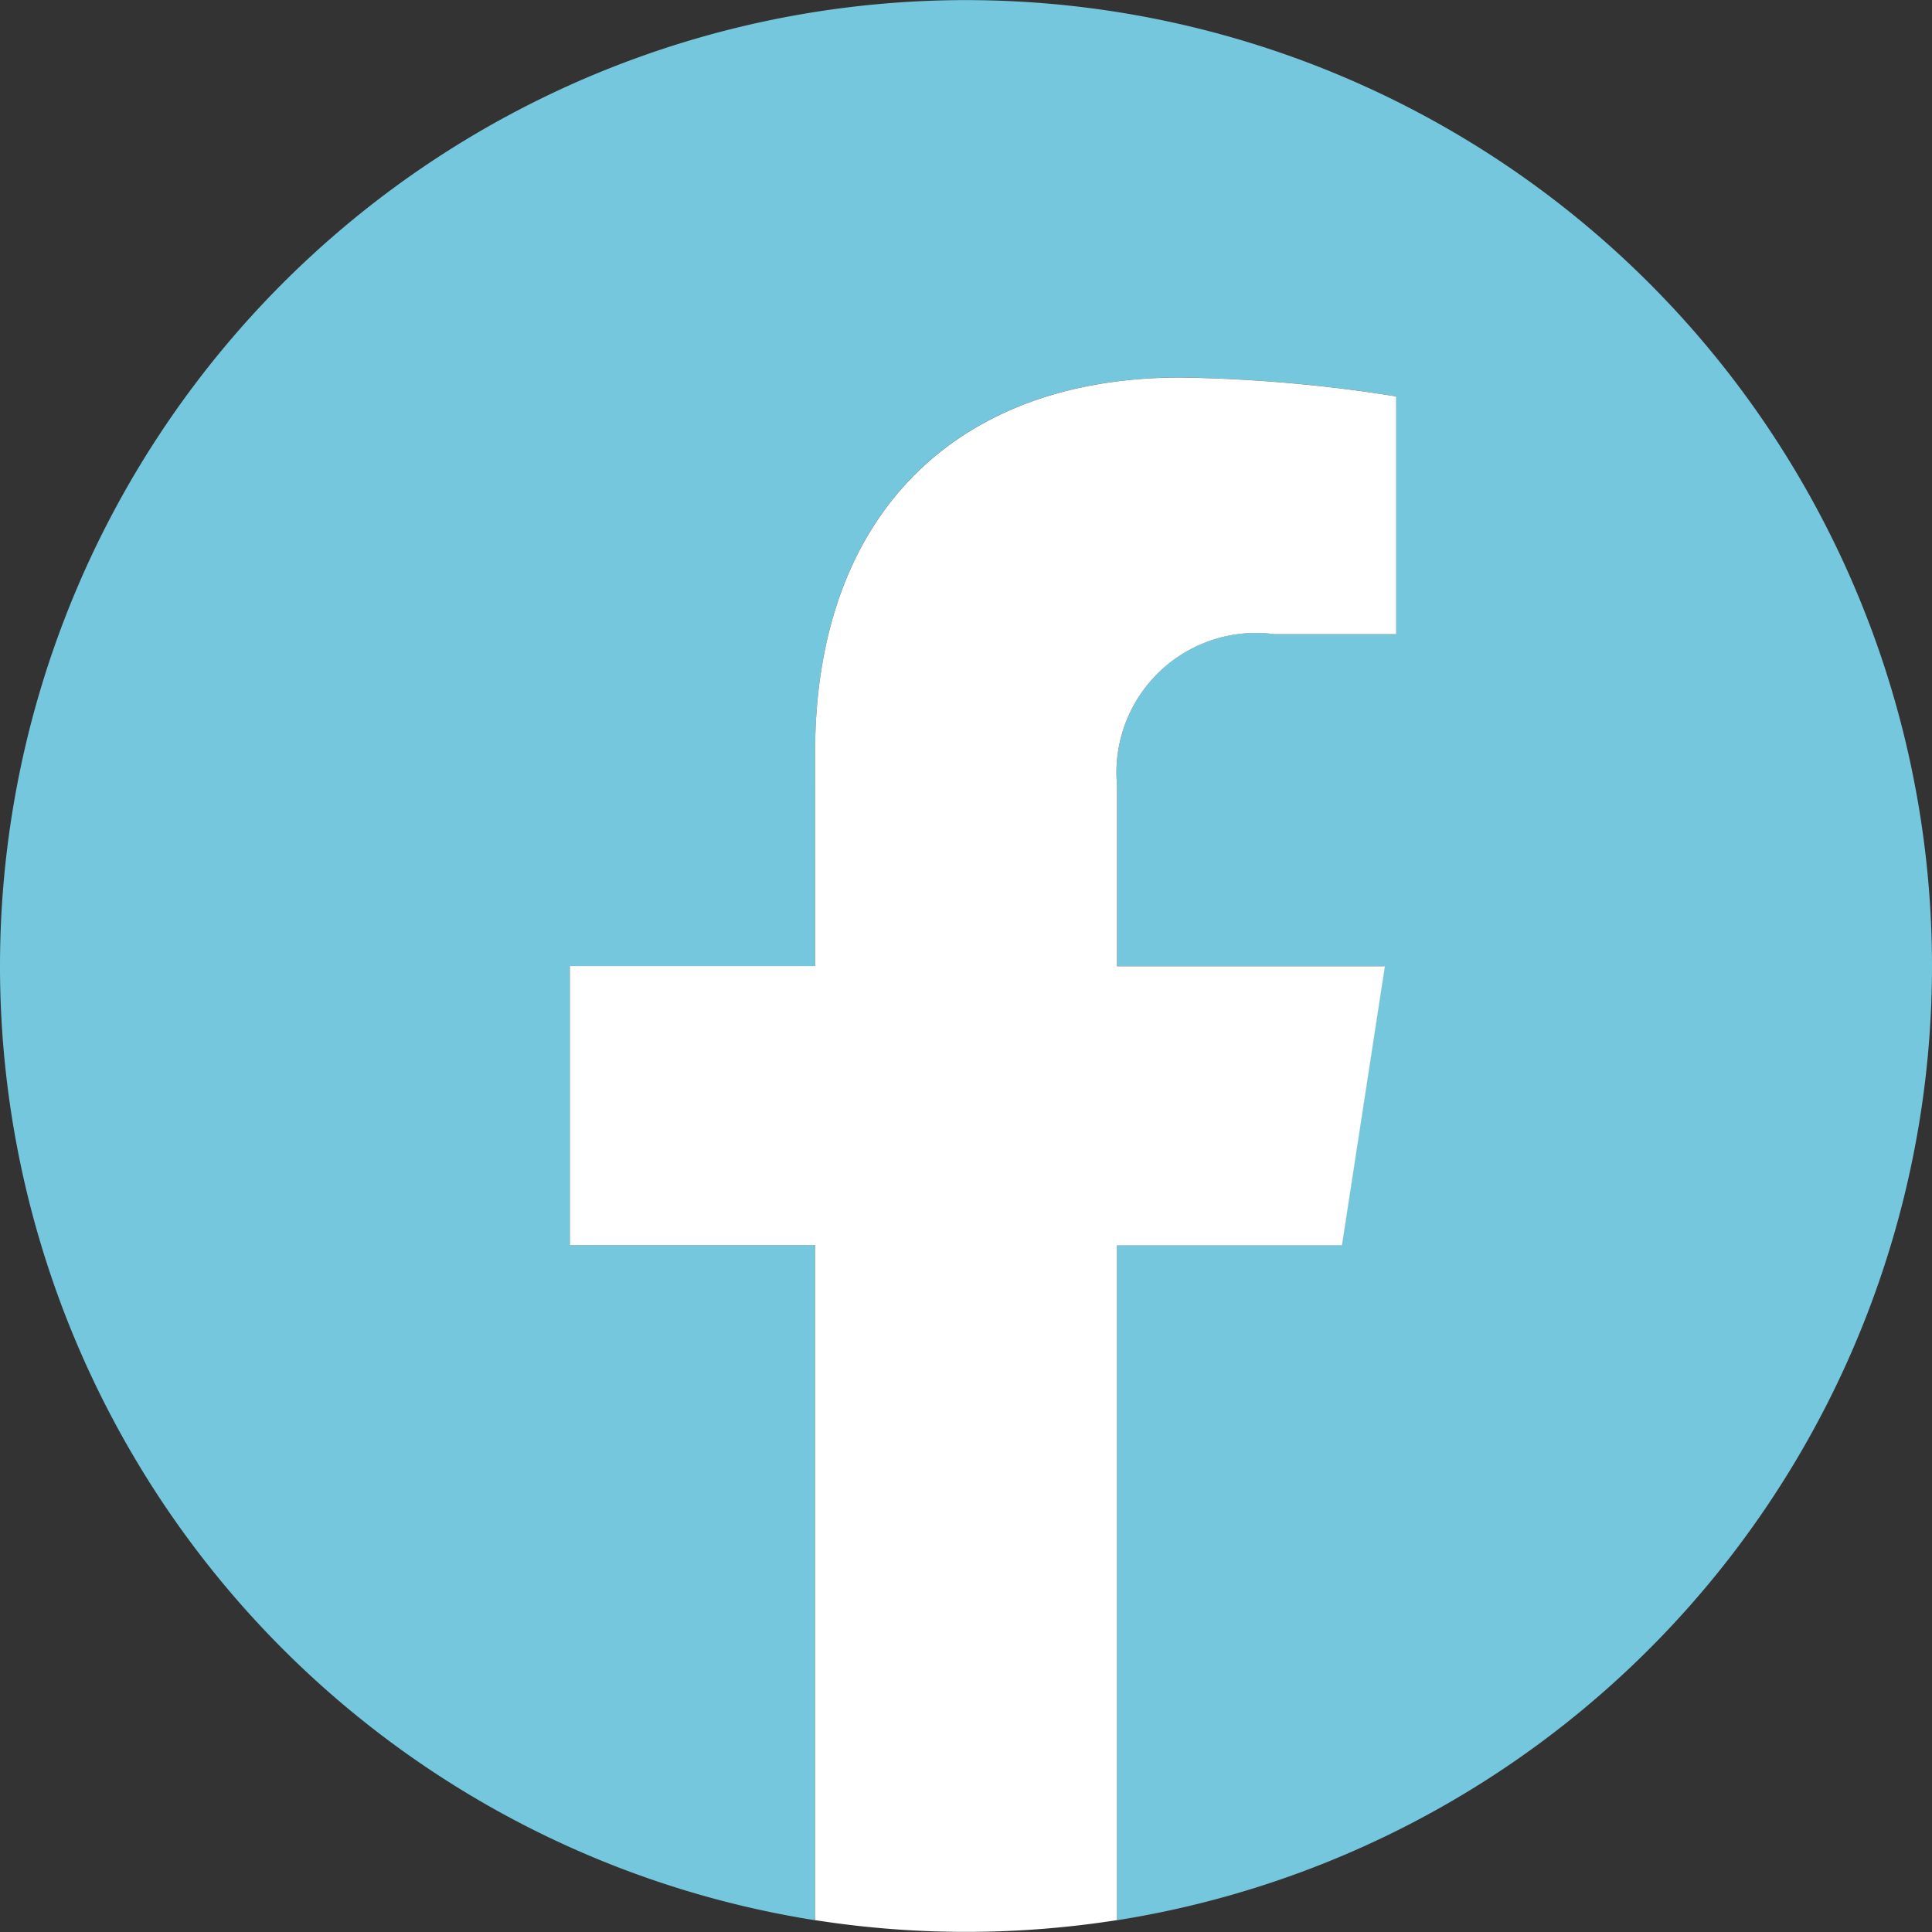
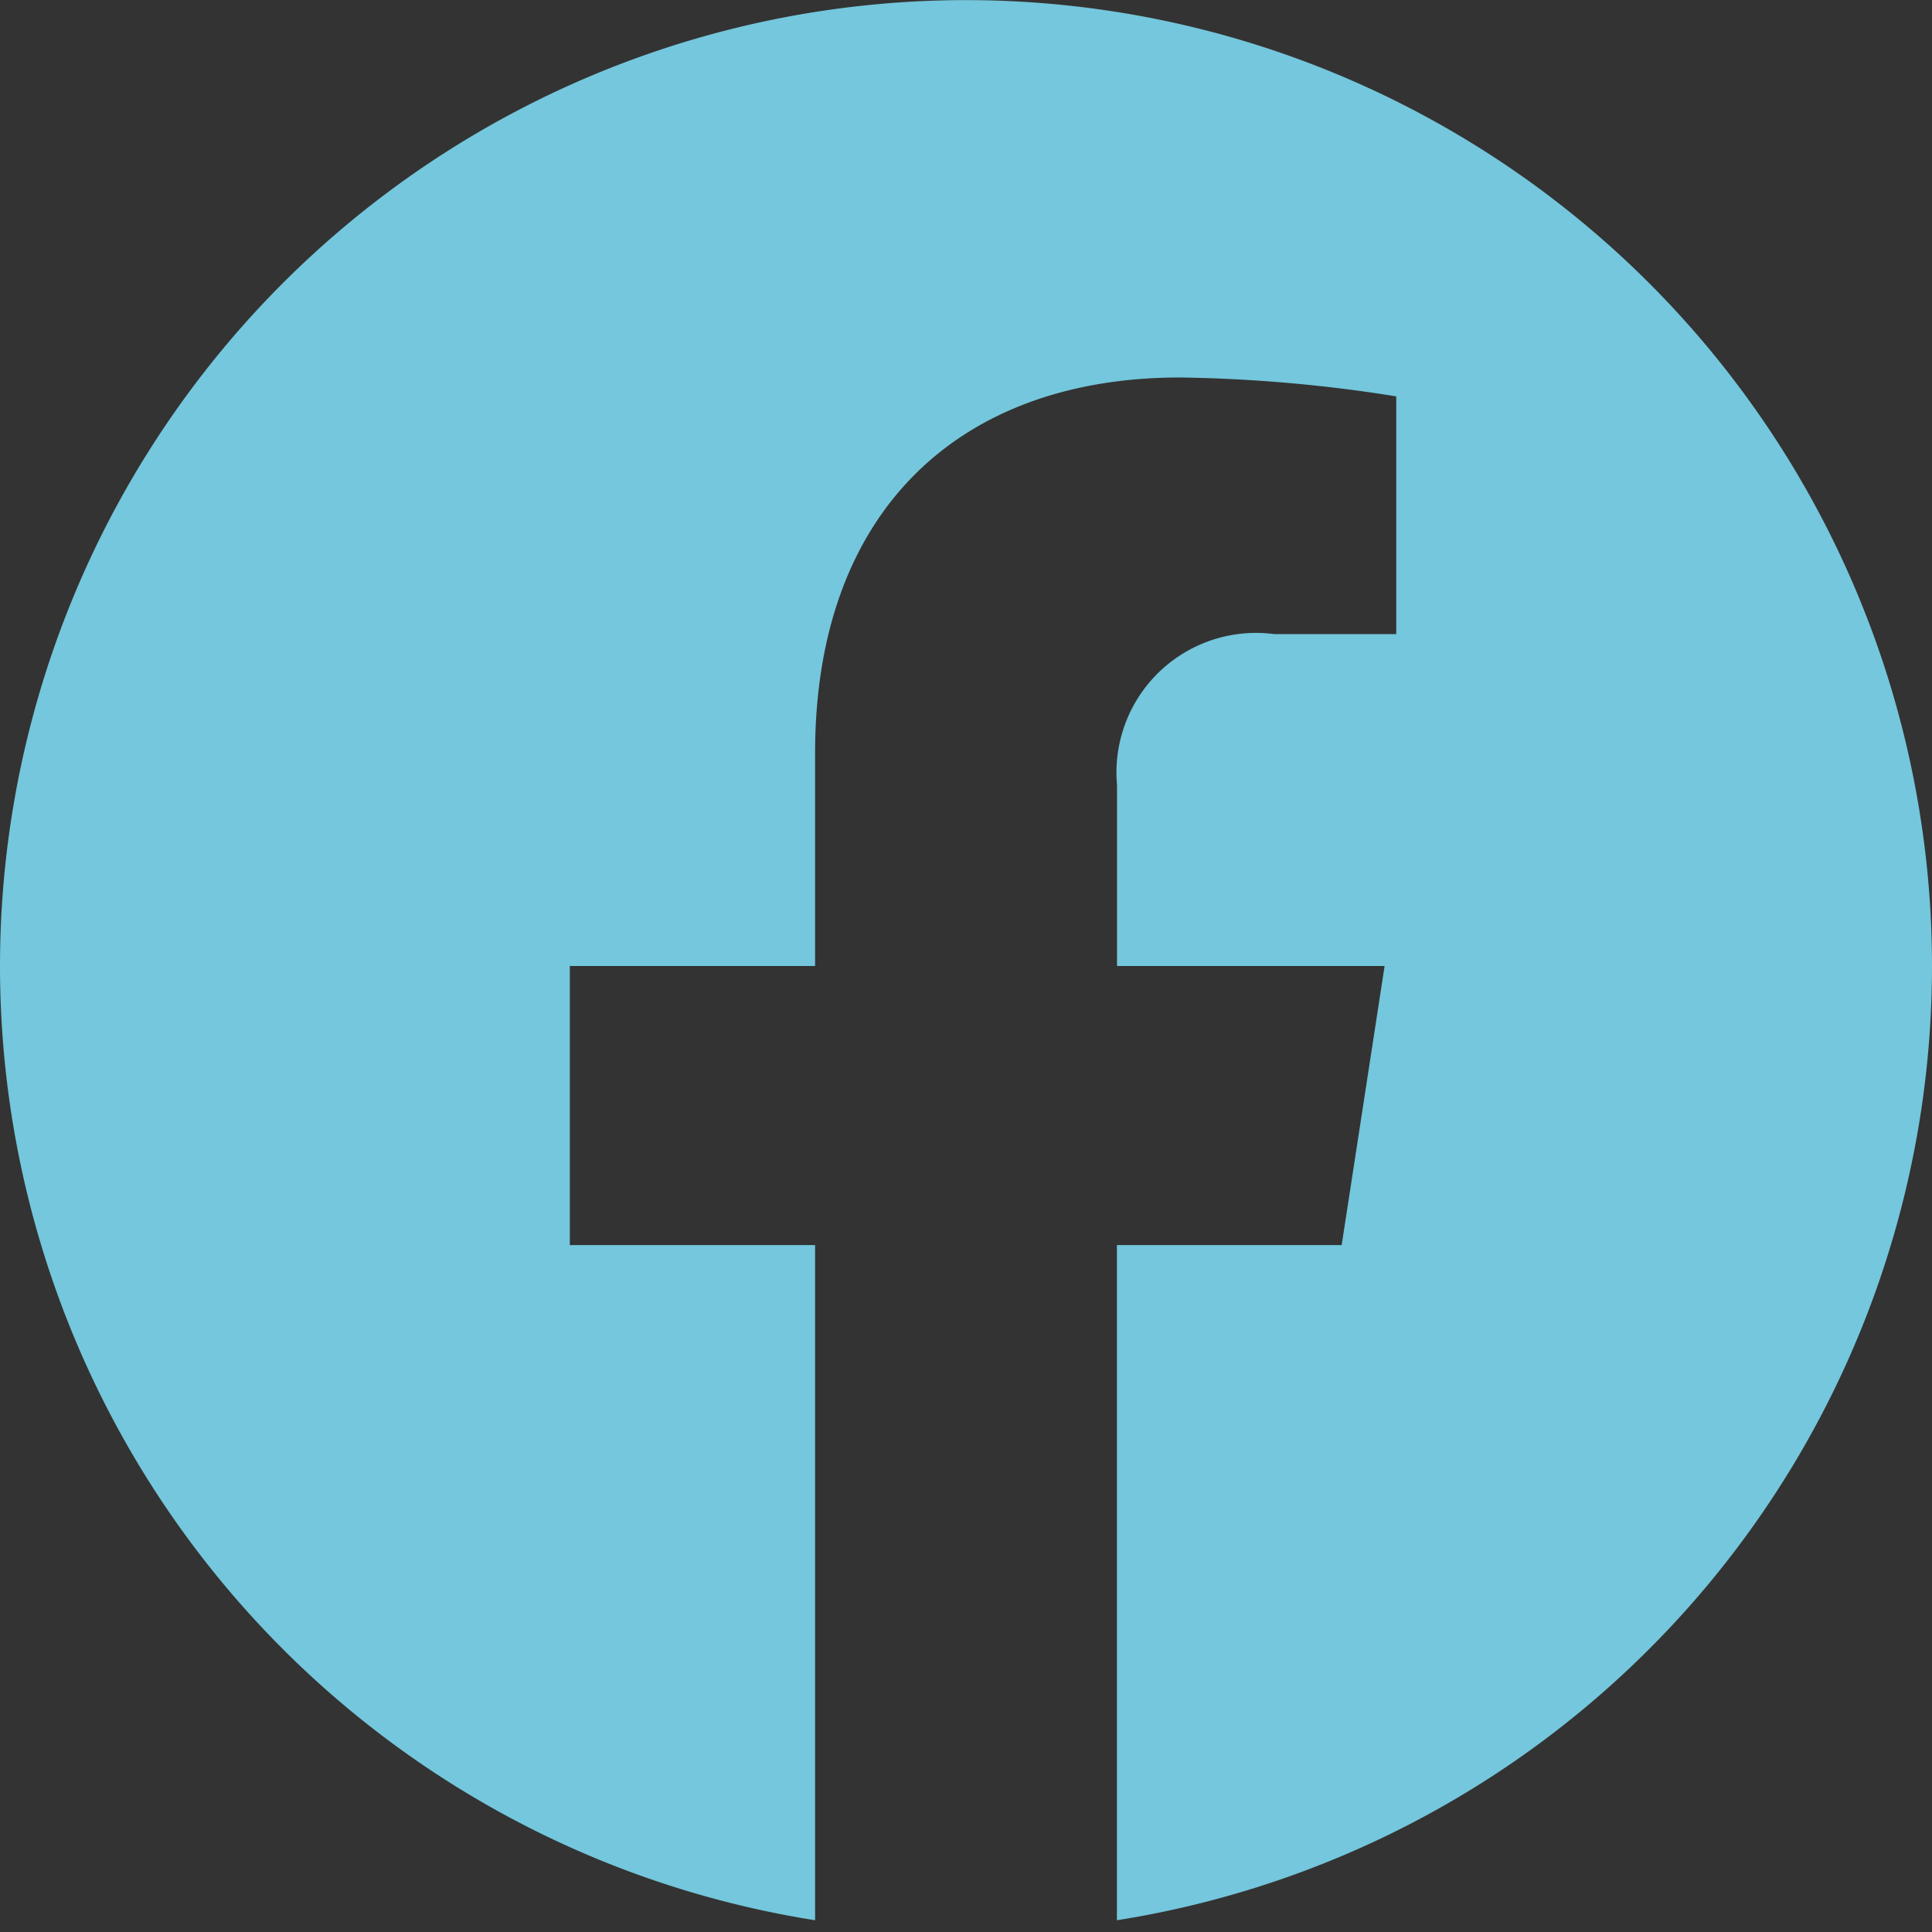
<svg xmlns="http://www.w3.org/2000/svg" id="btn-facebook" width="36" height="36" viewBox="0 0 36 36">
  <rect x="0" y="0" width="36" height="36" fill="#333333" stroke="none" />
  <path id="パス_104" data-name="パス 104" d="M36,18A18,18,0,1,0,15.188,35.781V23.2h-4.57V18h4.57V14.034c0-4.511,2.687-7,6.8-7a27.681,27.681,0,0,1,4.029.352v4.43h-2.27a2.6,2.6,0,0,0-2.933,2.811V18H25.8l-.8,5.2H20.812V35.781A18,18,0,0,0,36,18" fill="#74c7dc" />
-   <path id="パス_105" data-name="パス 105" d="M417.056,282.839l.8-5.2h-4.992v-3.376a2.6,2.6,0,0,1,2.933-2.811h2.27v-4.43a27.678,27.678,0,0,0-4.029-.352c-4.112,0-6.8,2.492-6.8,7v3.966h-4.57v5.2h4.57v12.578a18.2,18.2,0,0,0,5.625,0V282.839h4.194" transform="translate(-392.05 -259.635)" fill="#fff" />
</svg>